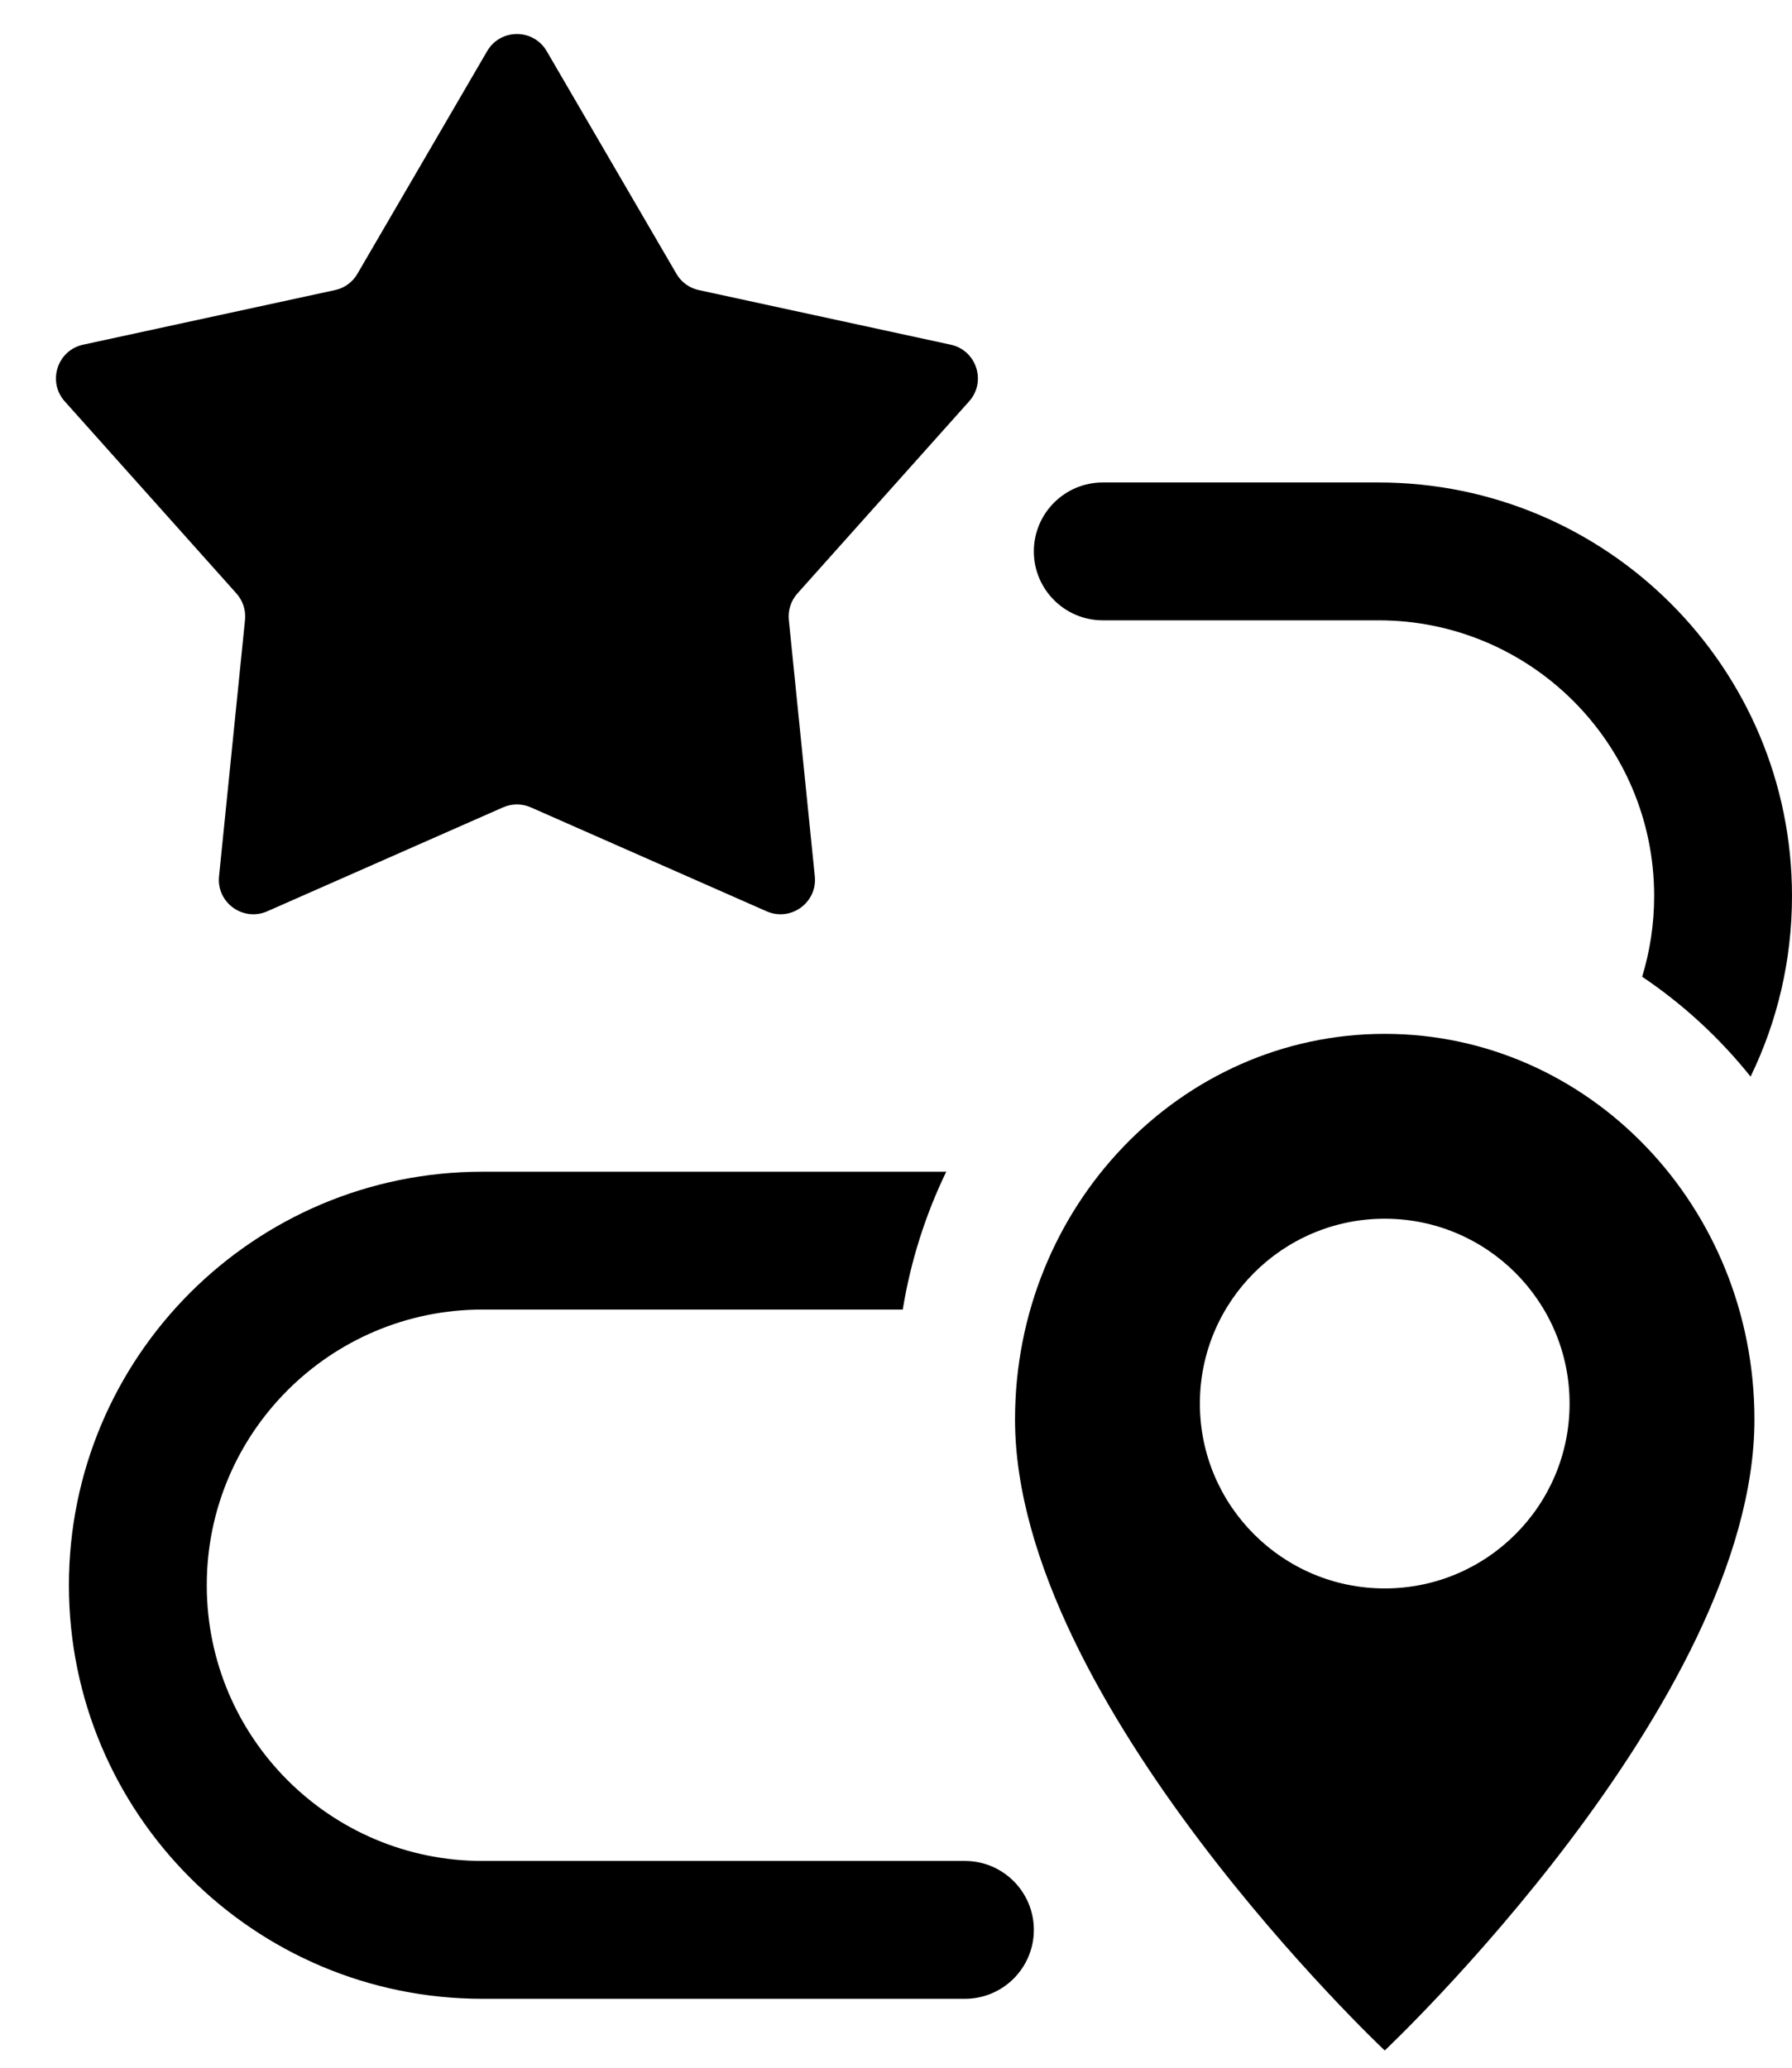
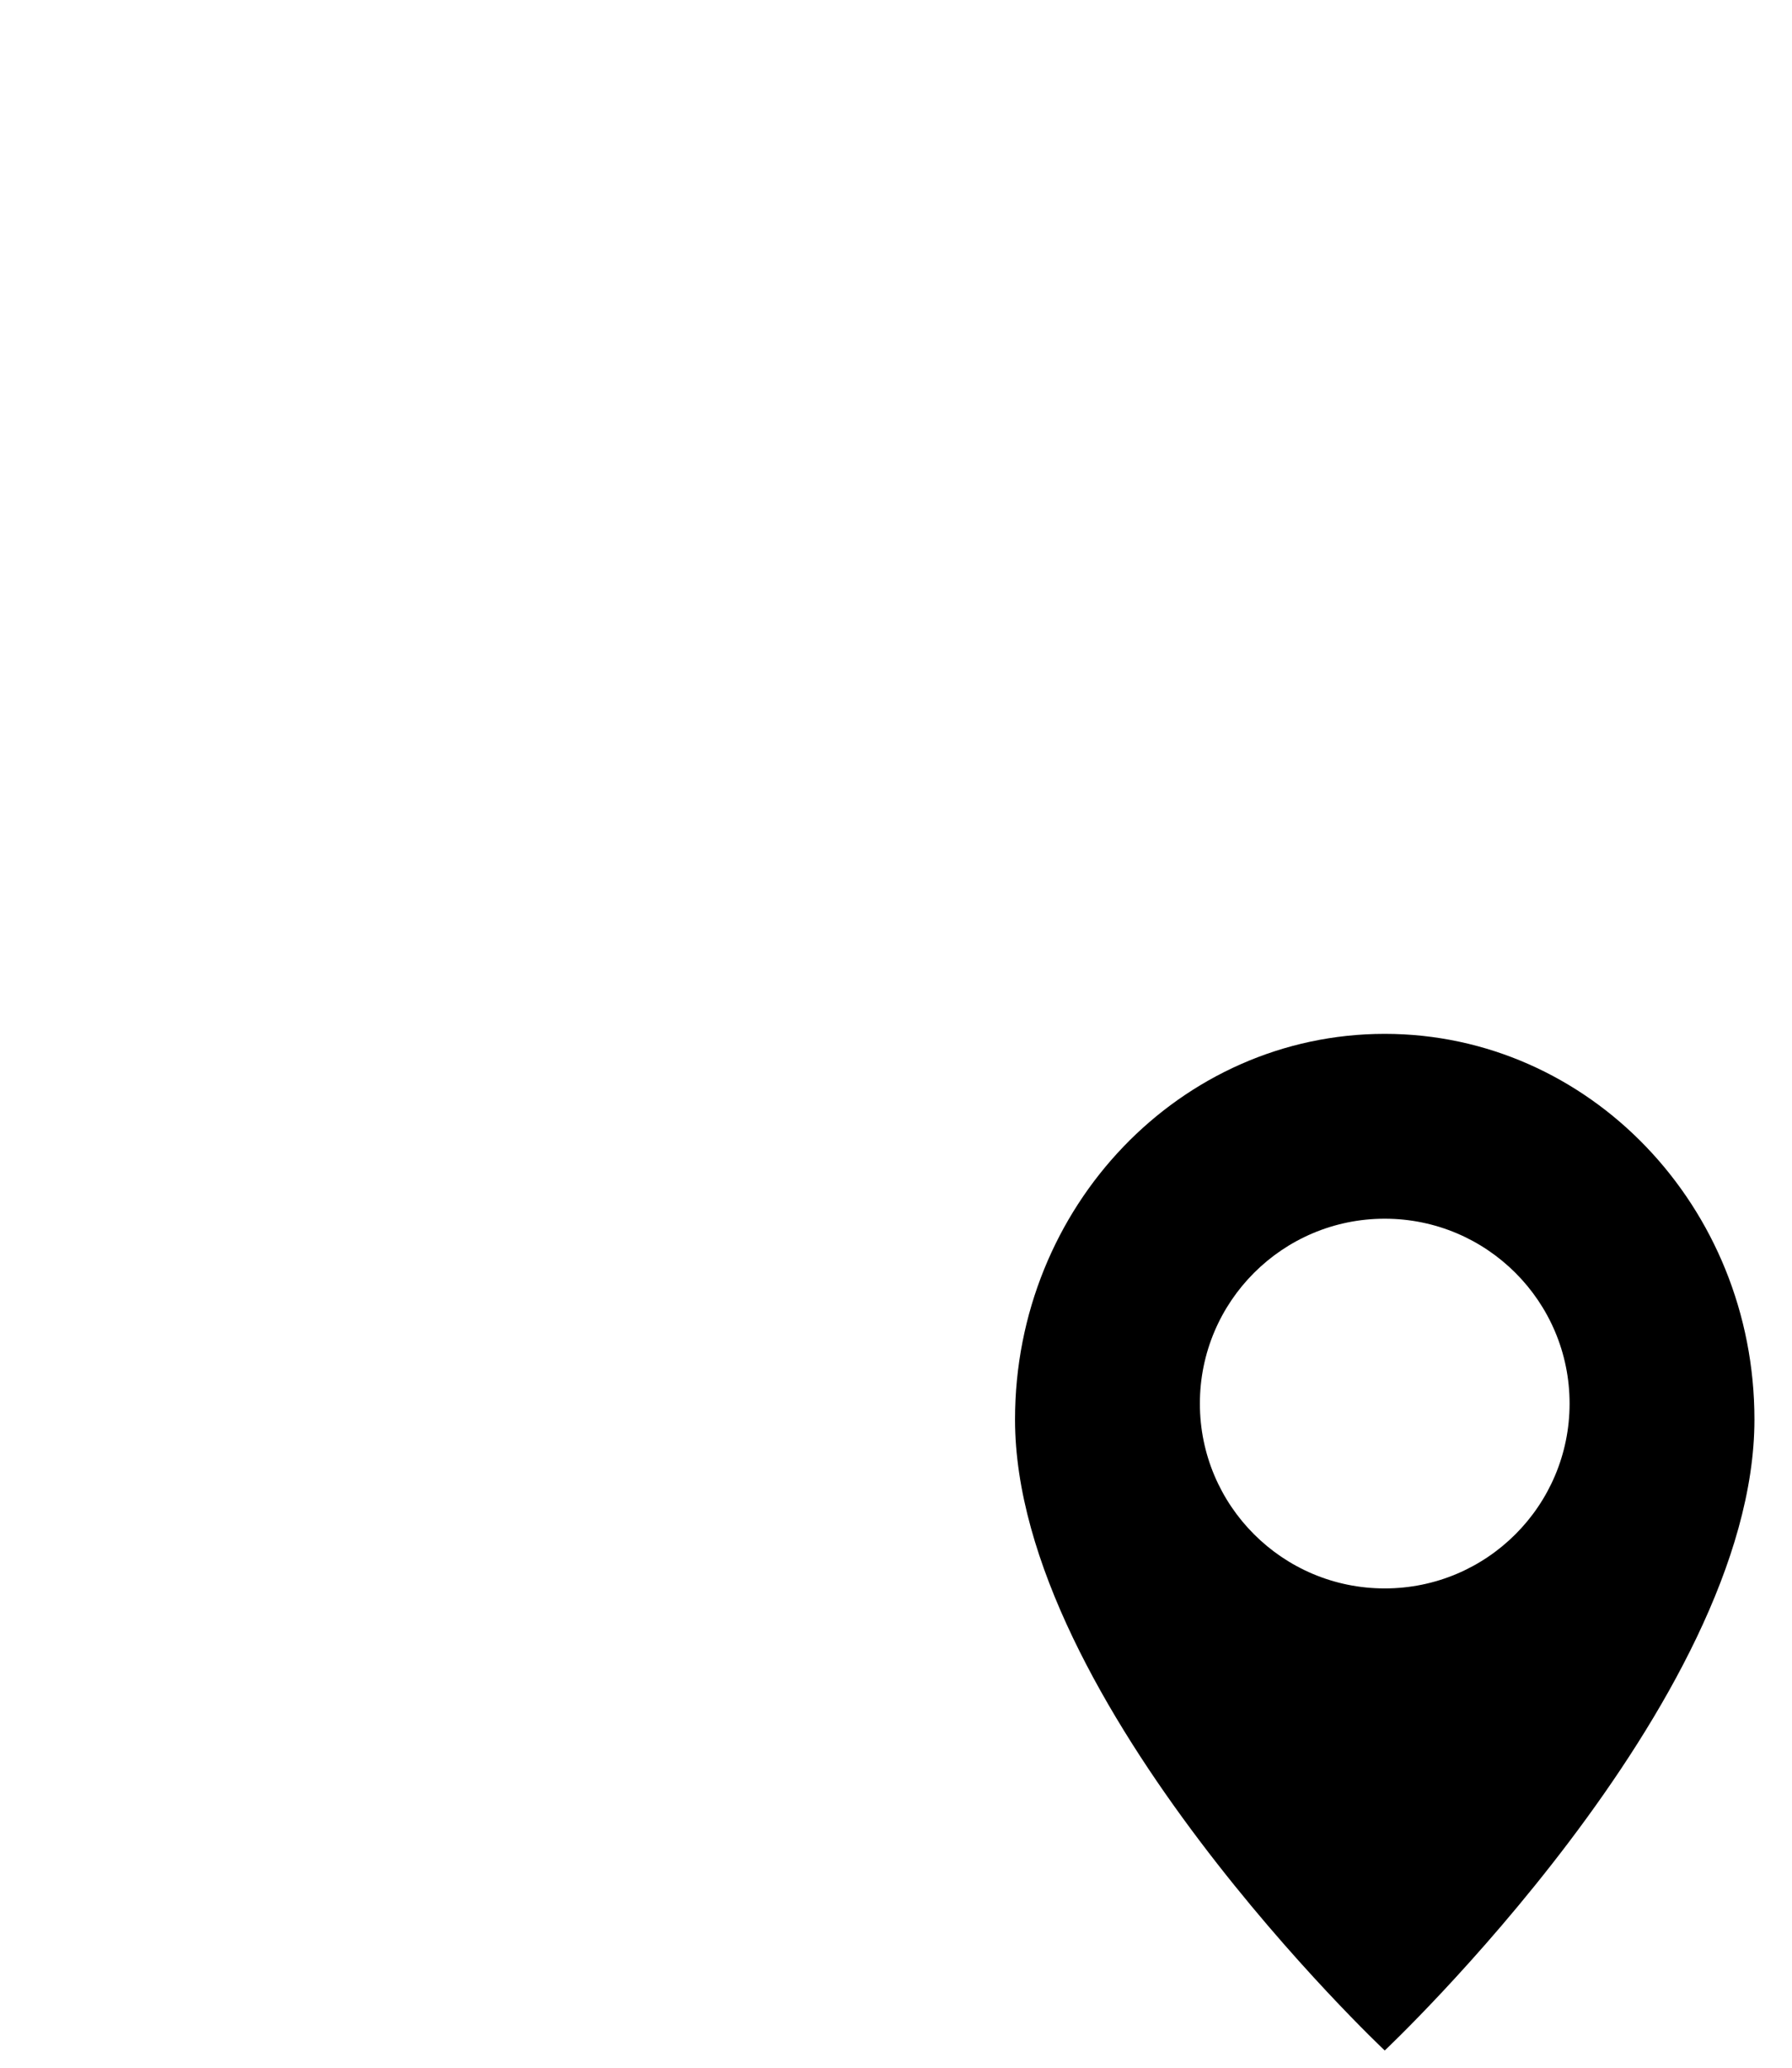
<svg xmlns="http://www.w3.org/2000/svg" width="26" height="30" viewBox="0 0 26 30" fill="none">
-   <path d="M7.068 0.742C7.261 0.411 7.739 0.411 7.932 0.742L9.814 3.972C9.884 4.094 10.003 4.18 10.14 4.209L13.794 5.001C14.168 5.082 14.316 5.537 14.061 5.823L11.57 8.61C11.476 8.715 11.431 8.854 11.445 8.994L11.822 12.714C11.861 13.095 11.473 13.376 11.123 13.222L7.702 11.714C7.573 11.657 7.427 11.657 7.298 11.714L3.877 13.222C3.526 13.376 3.139 13.095 3.178 12.714L3.555 8.994C3.569 8.854 3.524 8.715 3.43 8.61L0.939 5.823C0.684 5.537 0.832 5.082 1.206 5.001L4.86 4.209C4.997 4.18 5.116 4.094 5.186 3.972L7.068 0.742Z" fill="black" />
  <path fill-rule="evenodd" clip-rule="evenodd" d="M20.091 29.75C20.091 29.75 25.455 24.702 25.455 20.595C25.455 17.505 23.053 15 20.091 15C17.129 15 14.727 17.505 14.727 20.595C14.727 24.702 20.091 29.75 20.091 29.75ZM20.091 23.046C21.572 23.046 22.773 21.845 22.773 20.364C22.773 18.883 21.572 17.682 20.091 17.682C18.61 17.682 17.409 18.883 17.409 20.364C17.409 21.845 18.61 23.046 20.091 23.046Z" fill="black" />
-   <path fill-rule="evenodd" clip-rule="evenodd" d="M16 7C15.448 7 15 7.448 15 8C15 8.552 15.448 9 16 9H20C22.209 9 24 10.791 24 13C24 13.407 23.939 13.8 23.826 14.171C24.419 14.57 24.95 15.059 25.399 15.62C25.784 14.828 26 13.939 26 13C26 9.686 23.314 7 20 7H16ZM13.098 19C13.213 18.293 13.429 17.621 13.729 17H7C3.686 17 1 19.686 1 23C1 26.314 3.686 29 7 29H14C14.552 29 15 28.552 15 28C15 27.448 14.552 27 14 27H7C4.791 27 3 25.209 3 23C3 20.791 4.791 19 7 19H13.098Z" fill="black" />
</svg>